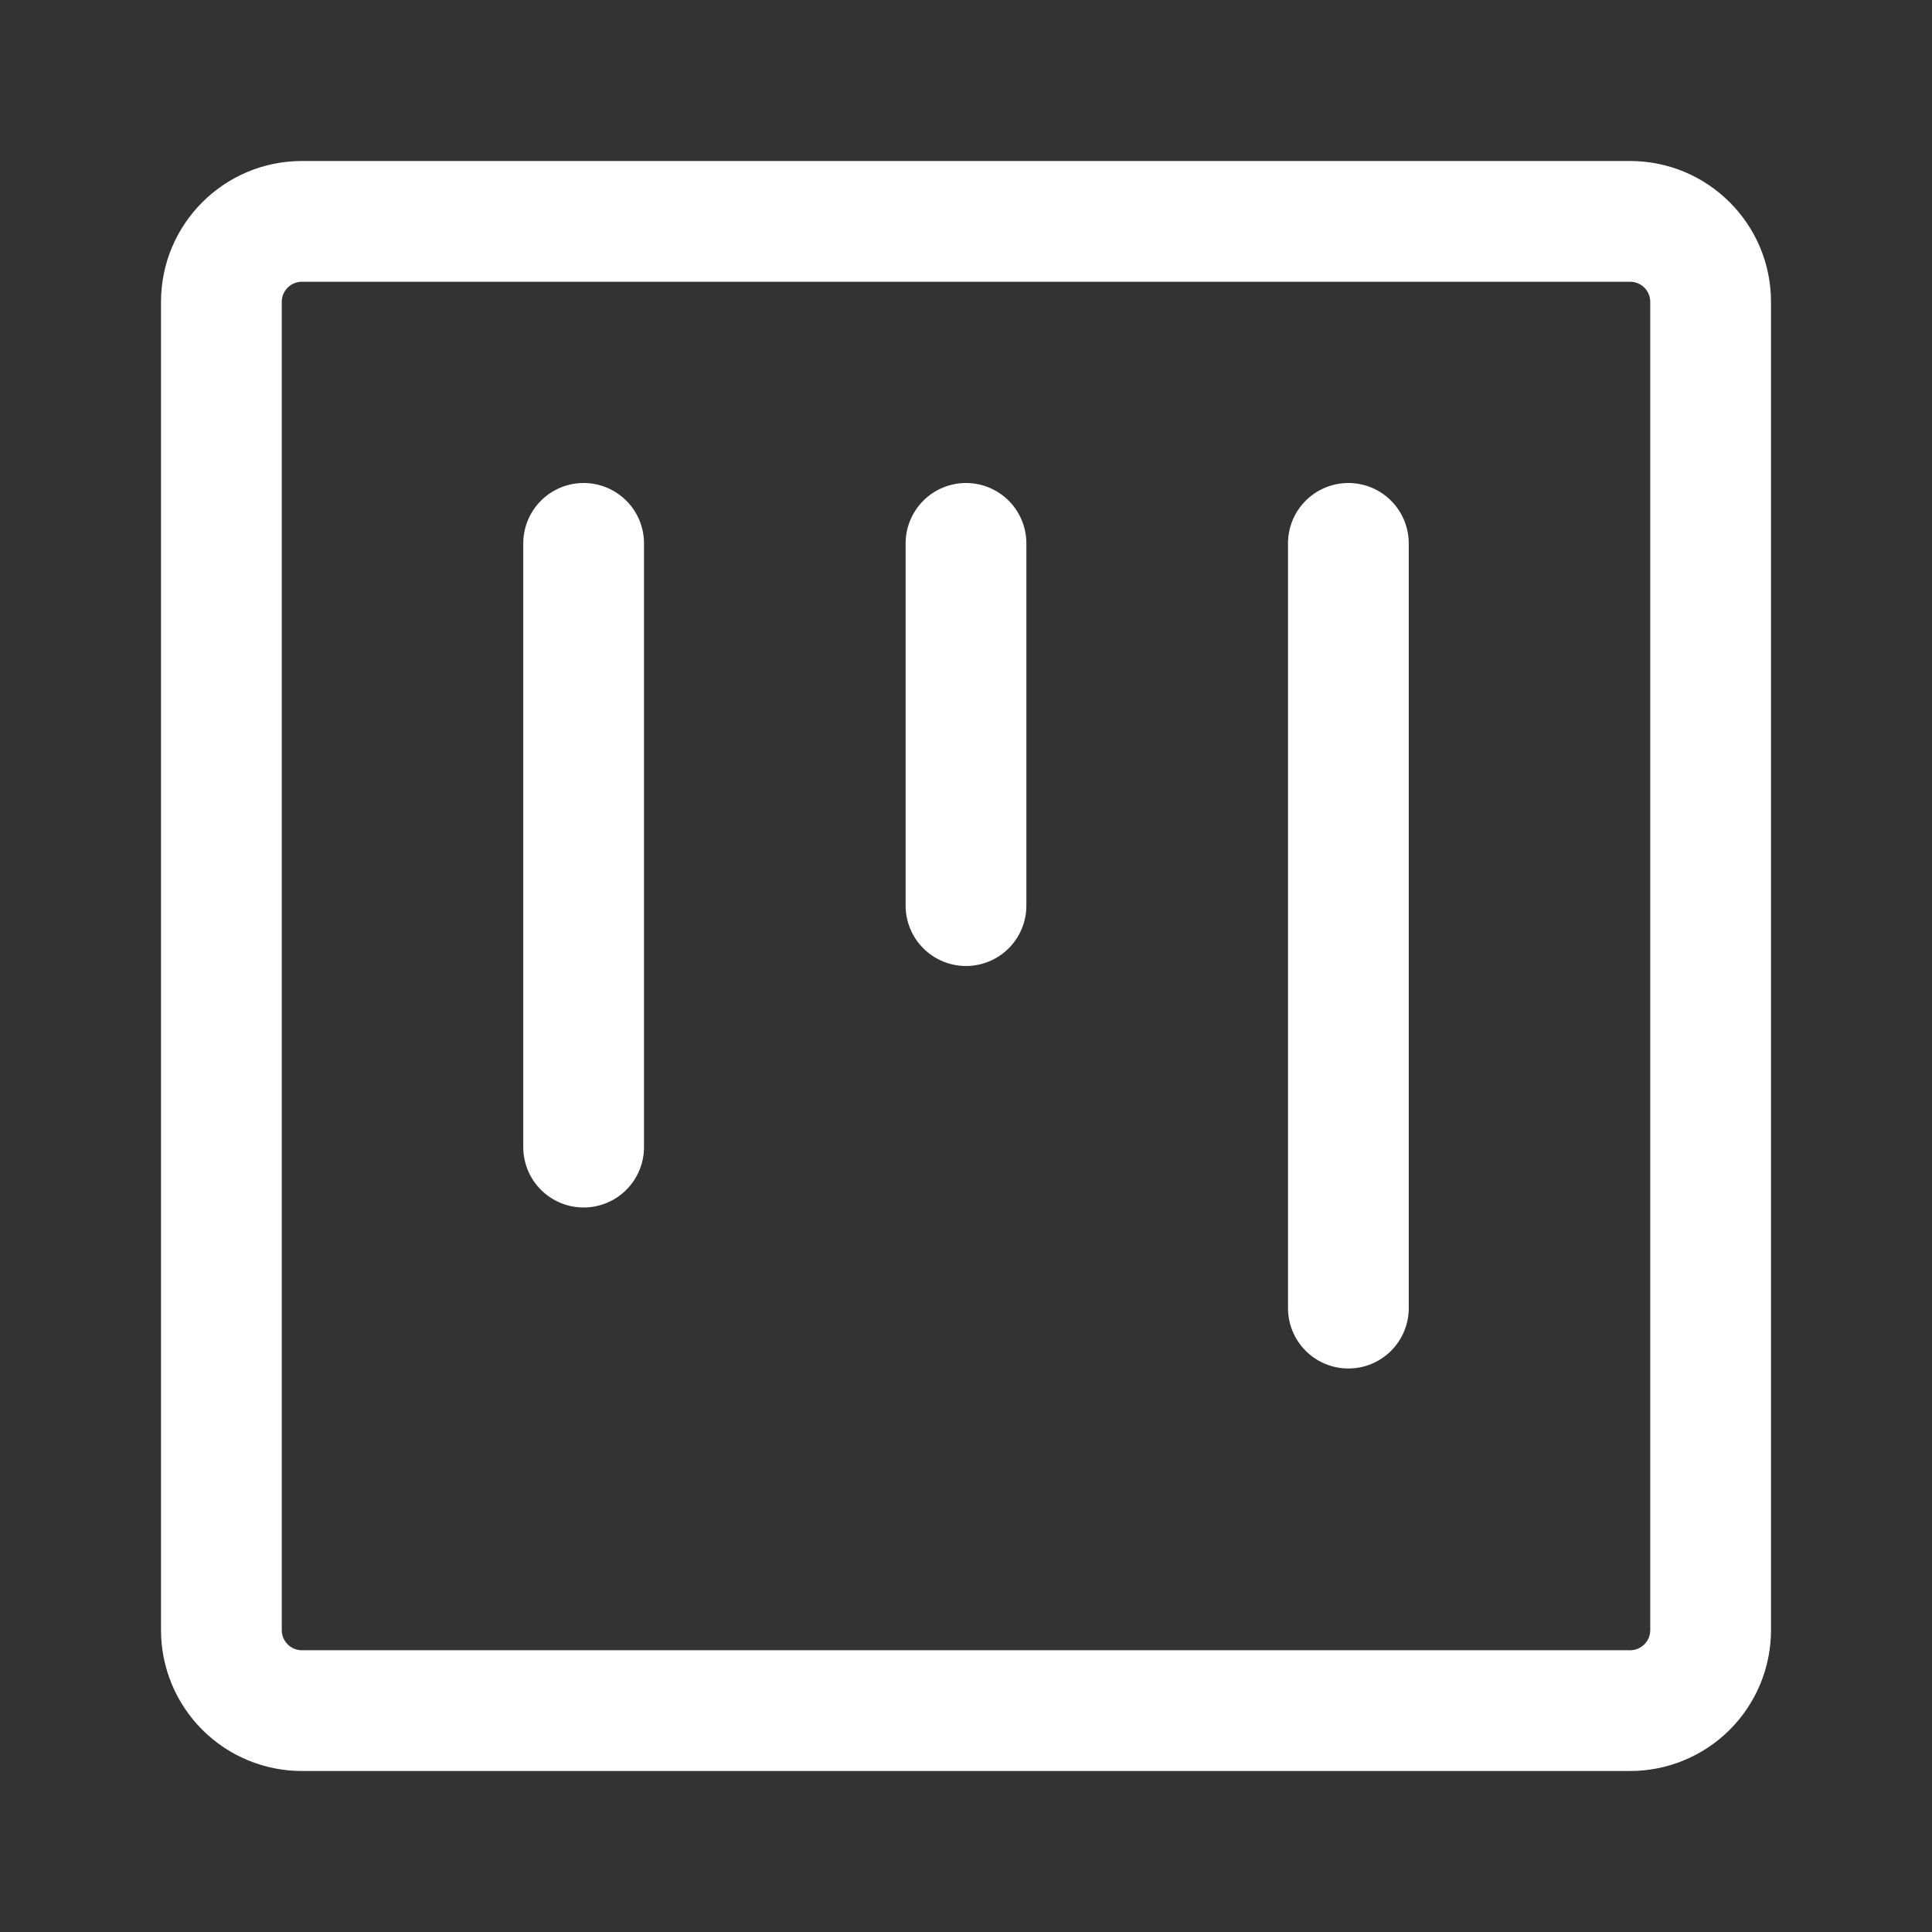
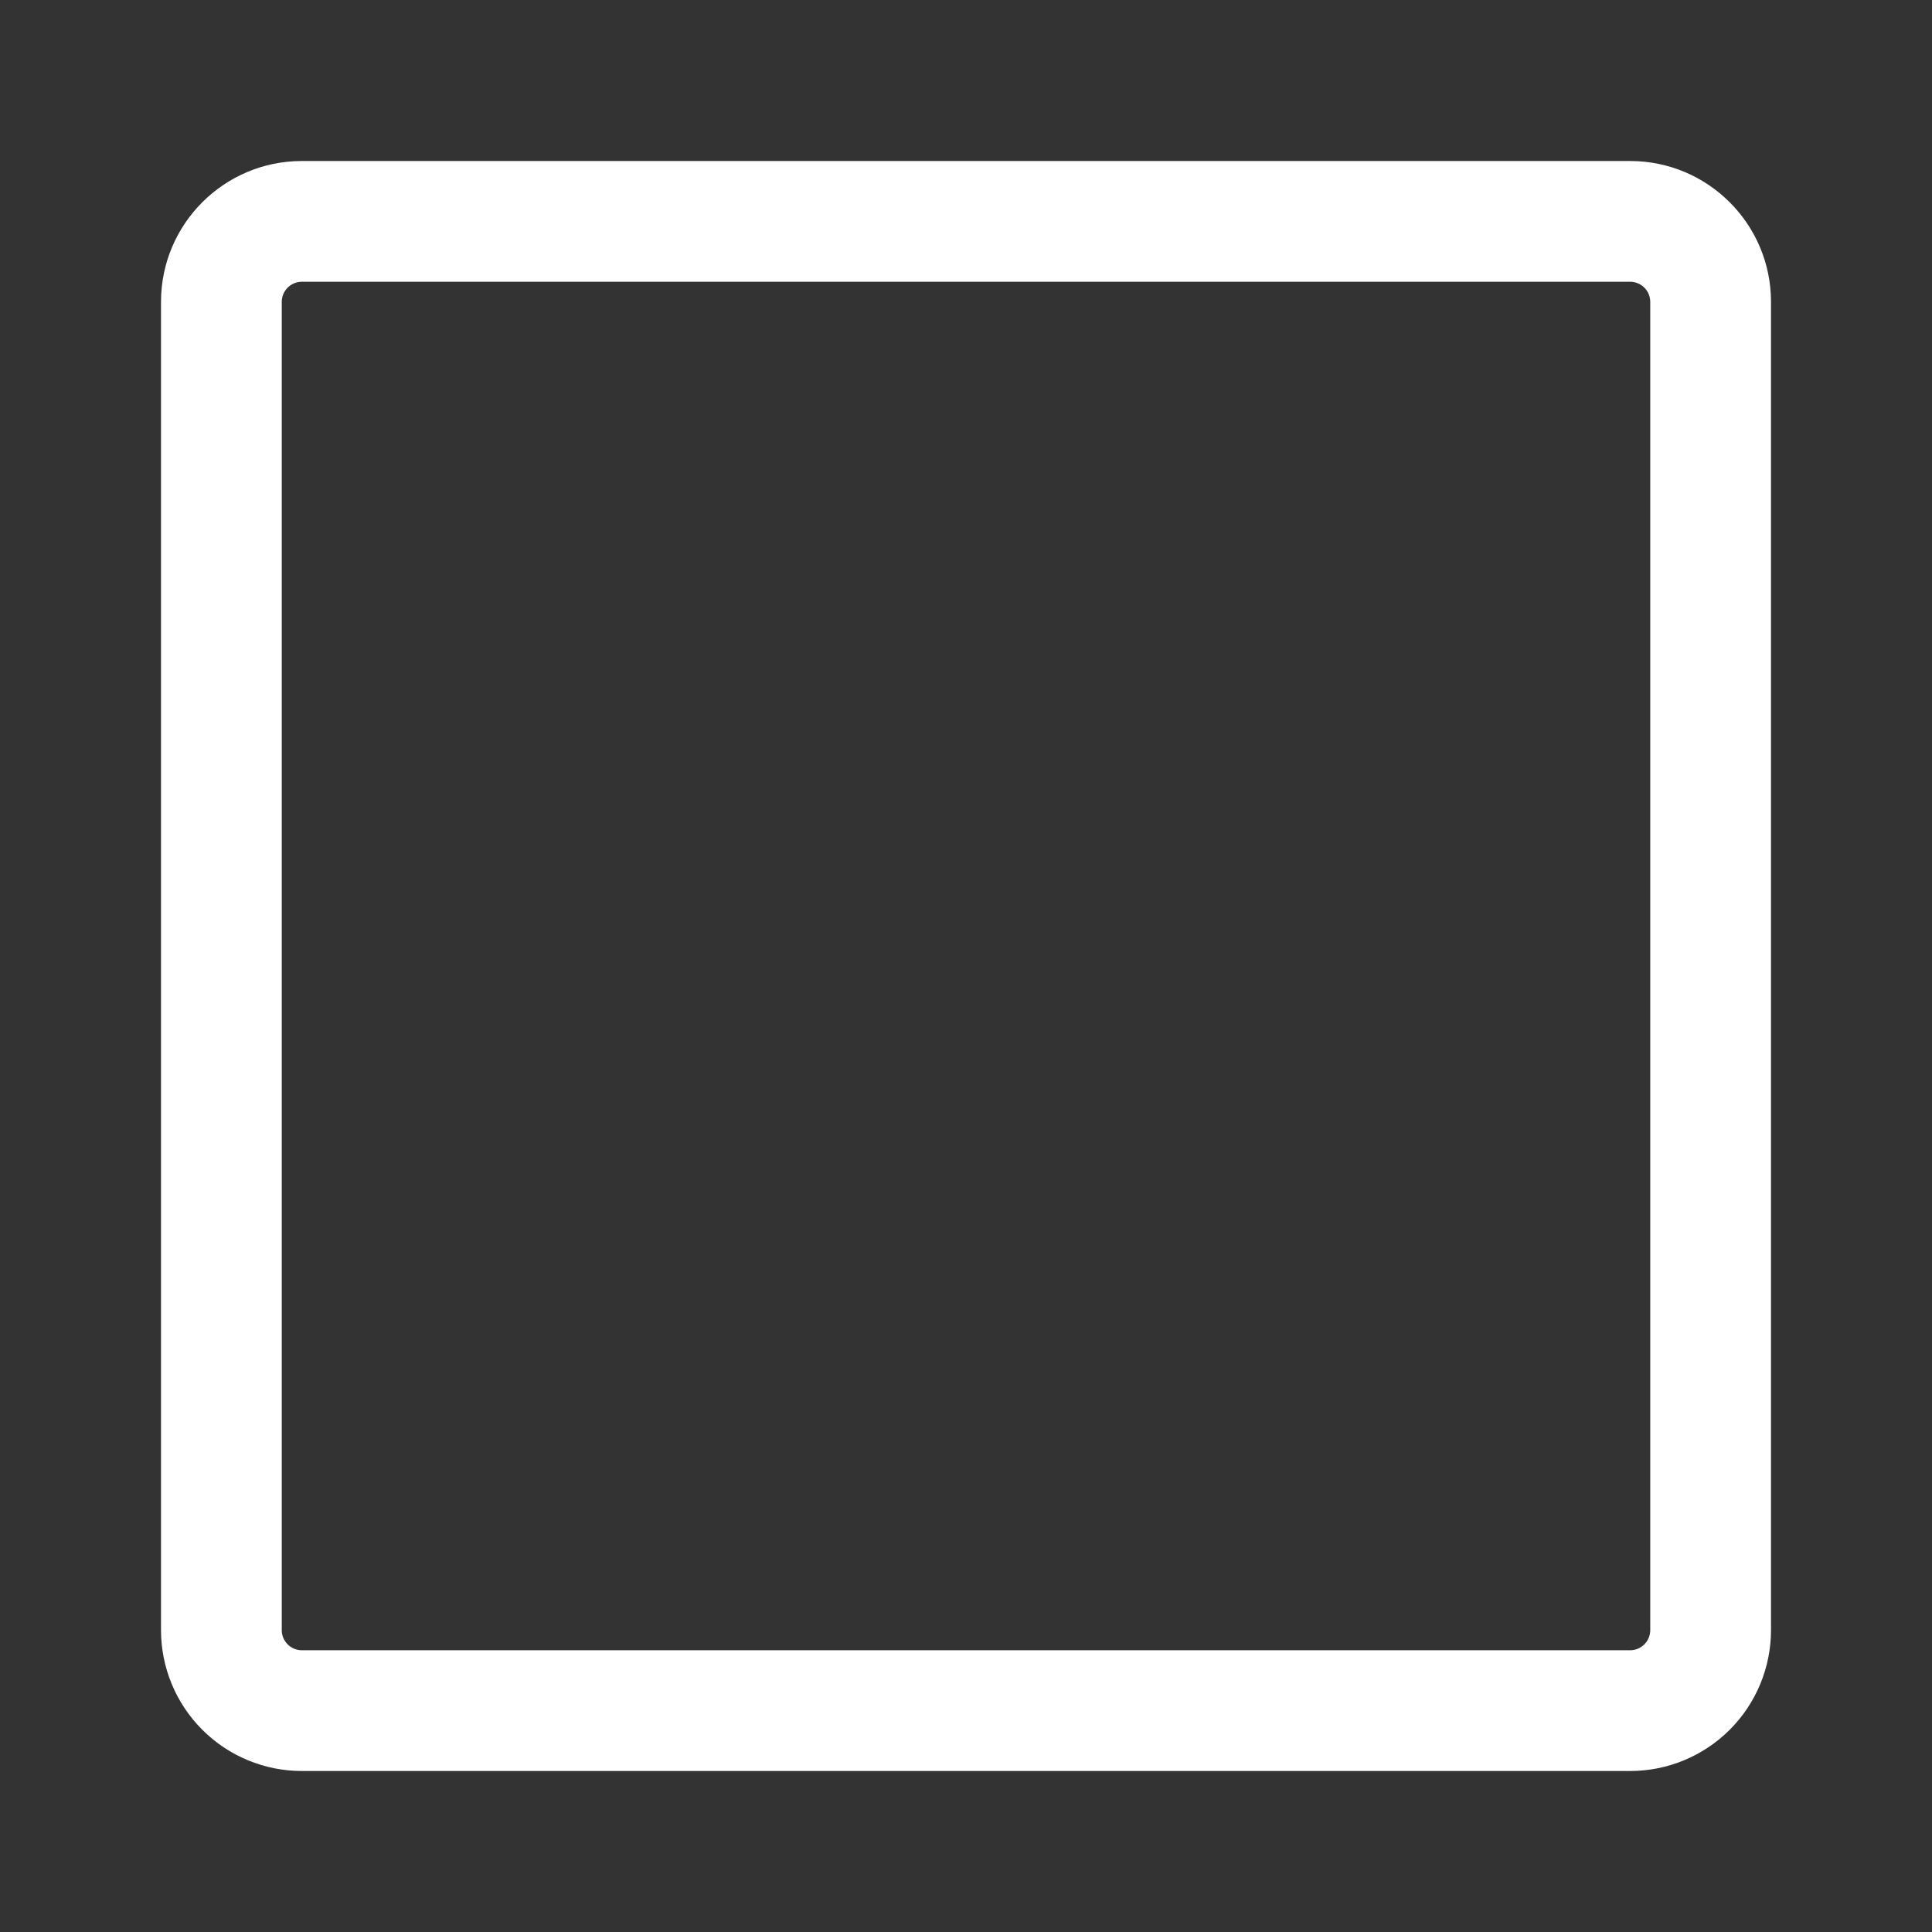
<svg xmlns="http://www.w3.org/2000/svg" width="160" height="160" viewBox="0 0 160 160" fill="none">
  <rect x="0" y="0" width="160" height="160" fill="#333333" stroke="none" />
-   <path d="M48.334 40C47.007 40 45.736 40.527 44.798 41.465C43.86 42.402 43.334 43.674 43.334 45V95C43.334 96.326 43.86 97.598 44.798 98.535C45.736 99.473 47.007 100 48.334 100C49.66 100 50.931 99.473 51.869 98.535C52.807 97.598 53.334 96.326 53.334 95V45C53.334 43.674 52.807 42.402 51.869 41.465C50.931 40.527 49.66 40 48.334 40ZM80 40C78.674 40 77.402 40.527 76.465 41.465C75.527 42.402 75 43.674 75 45V75C75 76.326 75.527 77.598 76.465 78.535C77.402 79.473 78.674 80 80 80C81.326 80 82.598 79.473 83.536 78.535C84.473 77.598 85 76.326 85 75V45C85 43.674 84.473 42.402 83.536 41.465C82.598 40.527 81.326 40 80 40ZM106.667 45C106.667 43.674 107.194 42.402 108.131 41.465C109.069 40.527 110.341 40 111.667 40C112.993 40 114.265 40.527 115.202 41.465C116.14 42.402 116.667 43.674 116.667 45V108.333C116.667 109.659 116.14 110.931 115.202 111.869C114.265 112.807 112.993 113.333 111.667 113.333C110.341 113.333 109.069 112.807 108.131 111.869C107.194 110.931 106.667 109.659 106.667 108.333V45Z" fill="white" />
  <path d="M25 13.334H135C141.44 13.334 146.667 18.56 146.667 25V135C146.667 138.094 145.438 141.062 143.25 143.25C141.062 145.438 138.094 146.667 135 146.667H25C21.906 146.667 18.939 145.438 16.751 143.25C14.563 141.062 13.334 138.094 13.334 135V25C13.334 18.56 18.56 13.334 25 13.334ZM23.334 25V135C23.334 135.92 24.08 136.667 25 136.667H135C135.442 136.667 135.866 136.491 136.179 136.179C136.491 135.866 136.667 135.442 136.667 135V25C136.667 24.558 136.491 24.134 136.179 23.822C135.866 23.509 135.442 23.334 135 23.334H25C24.558 23.334 24.134 23.509 23.822 23.822C23.509 24.134 23.334 24.558 23.334 25Z" fill="white" />
</svg>